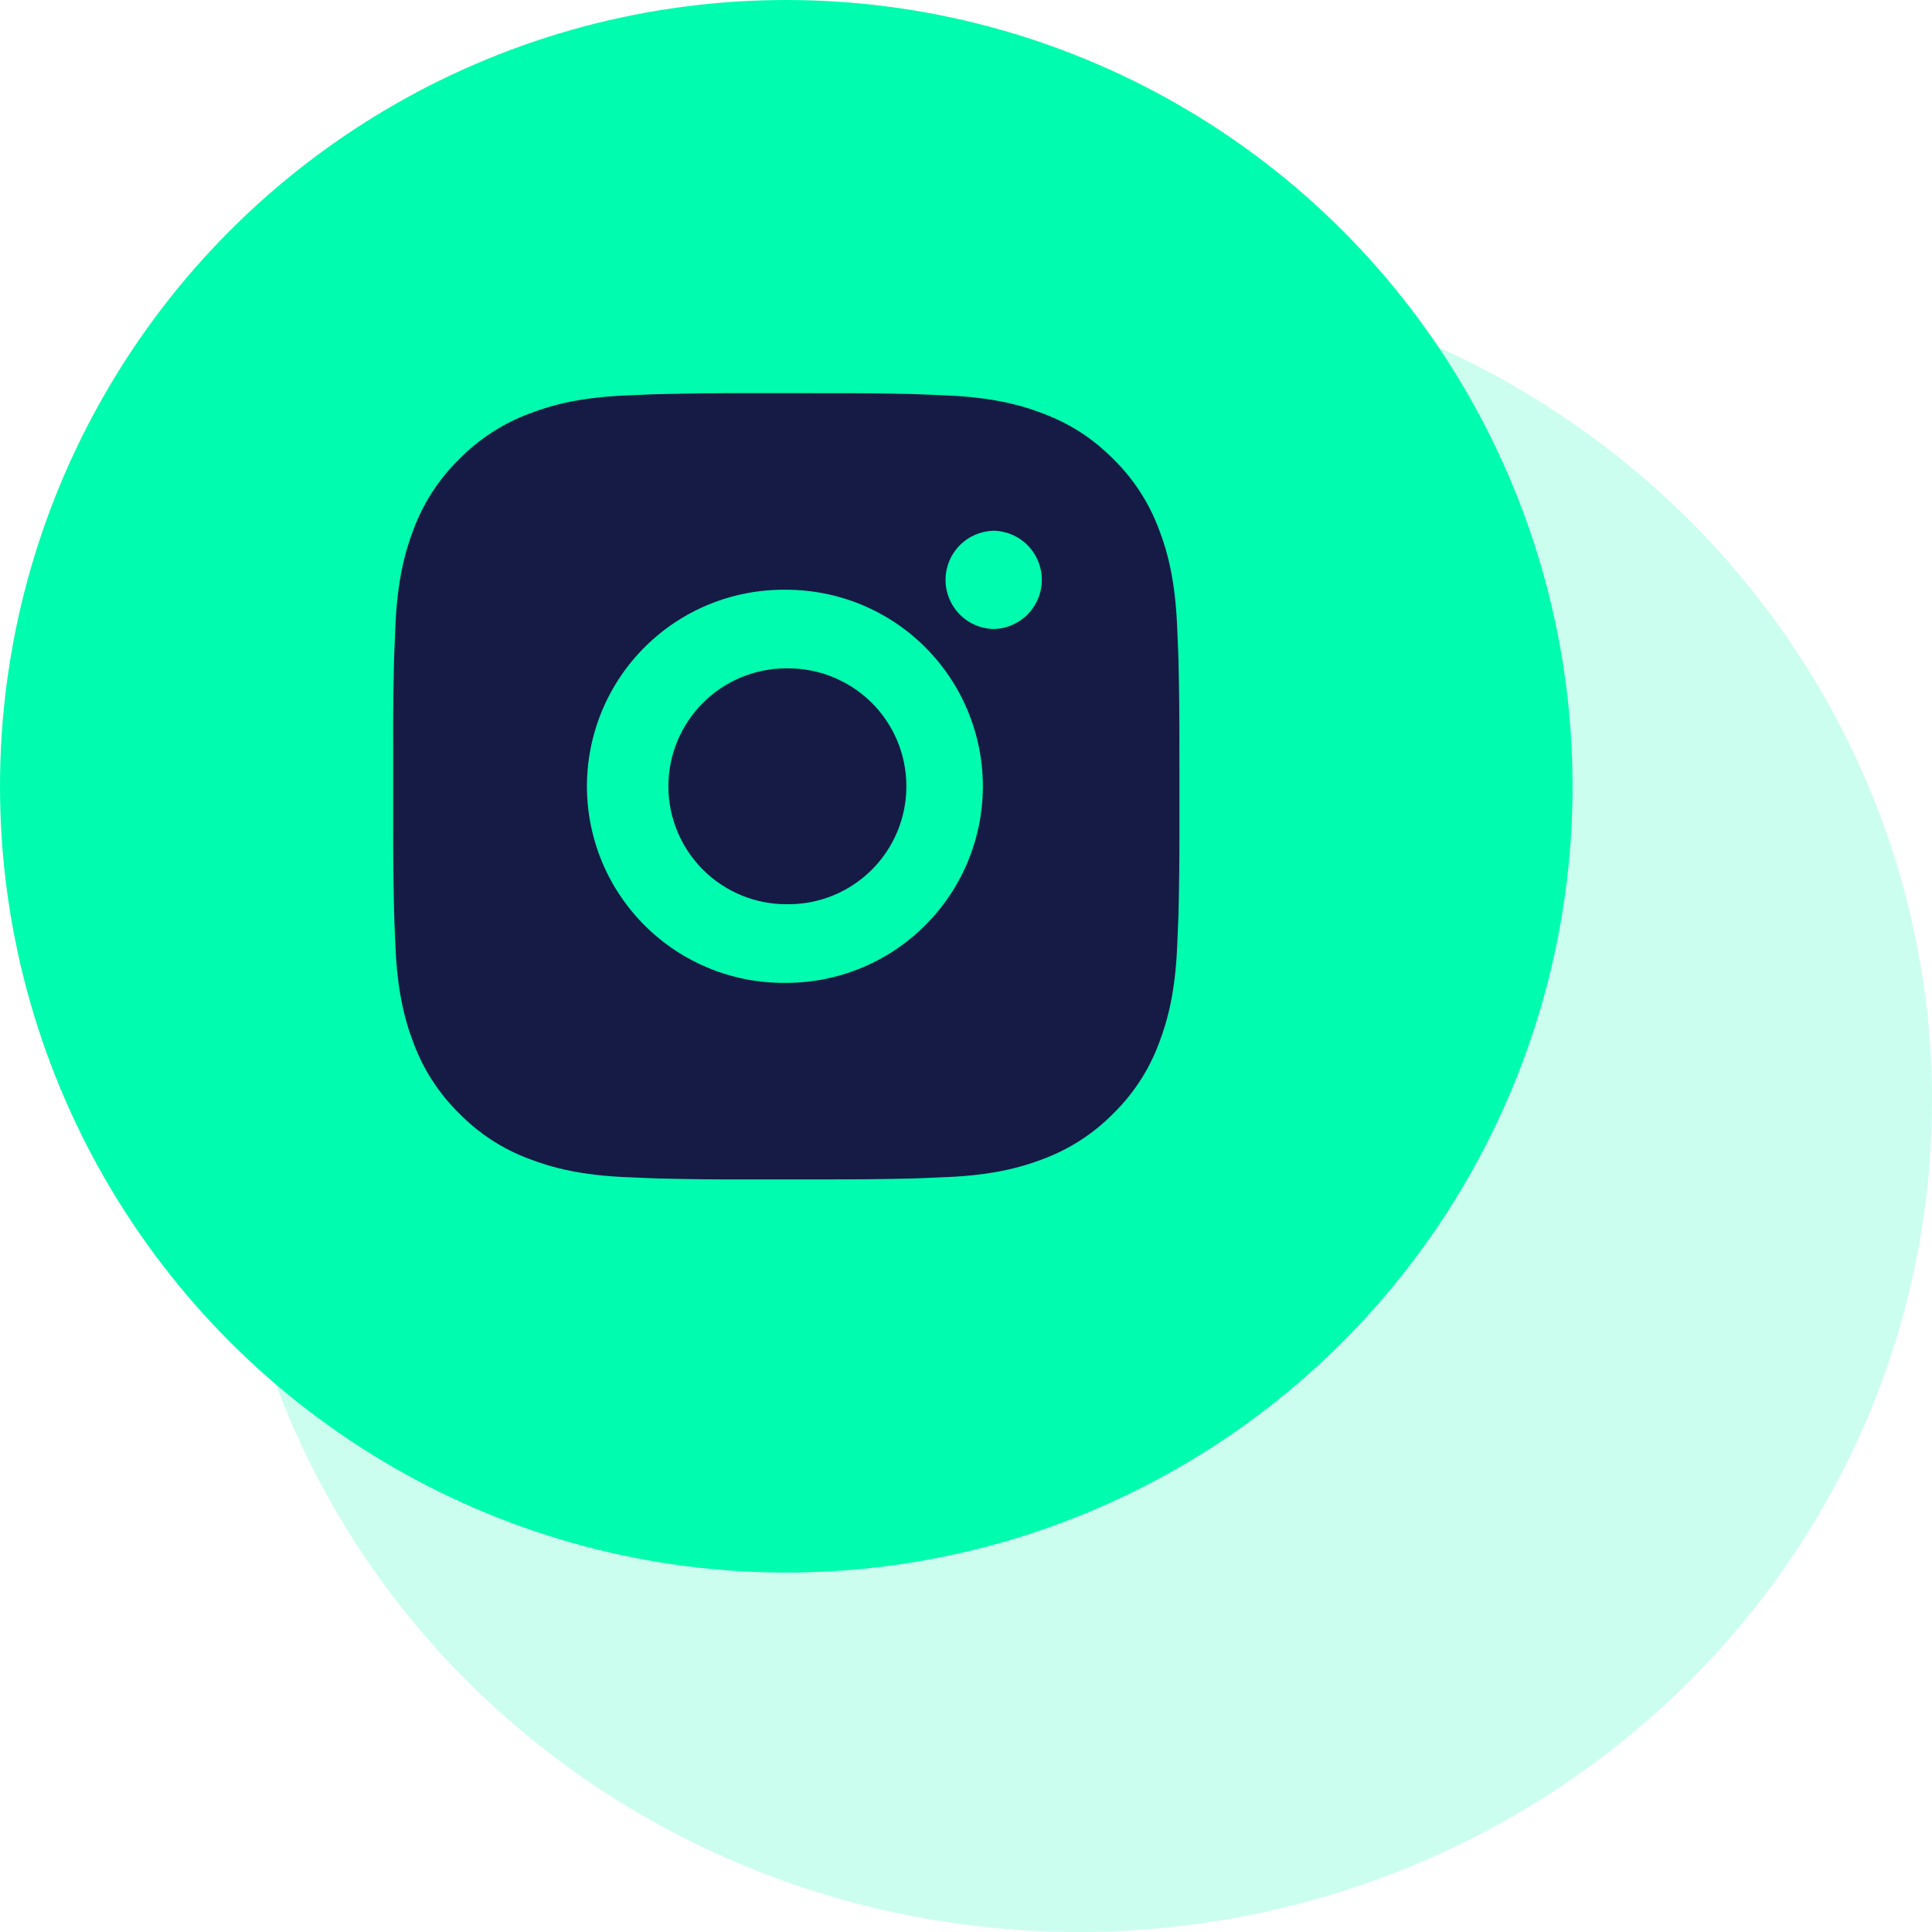
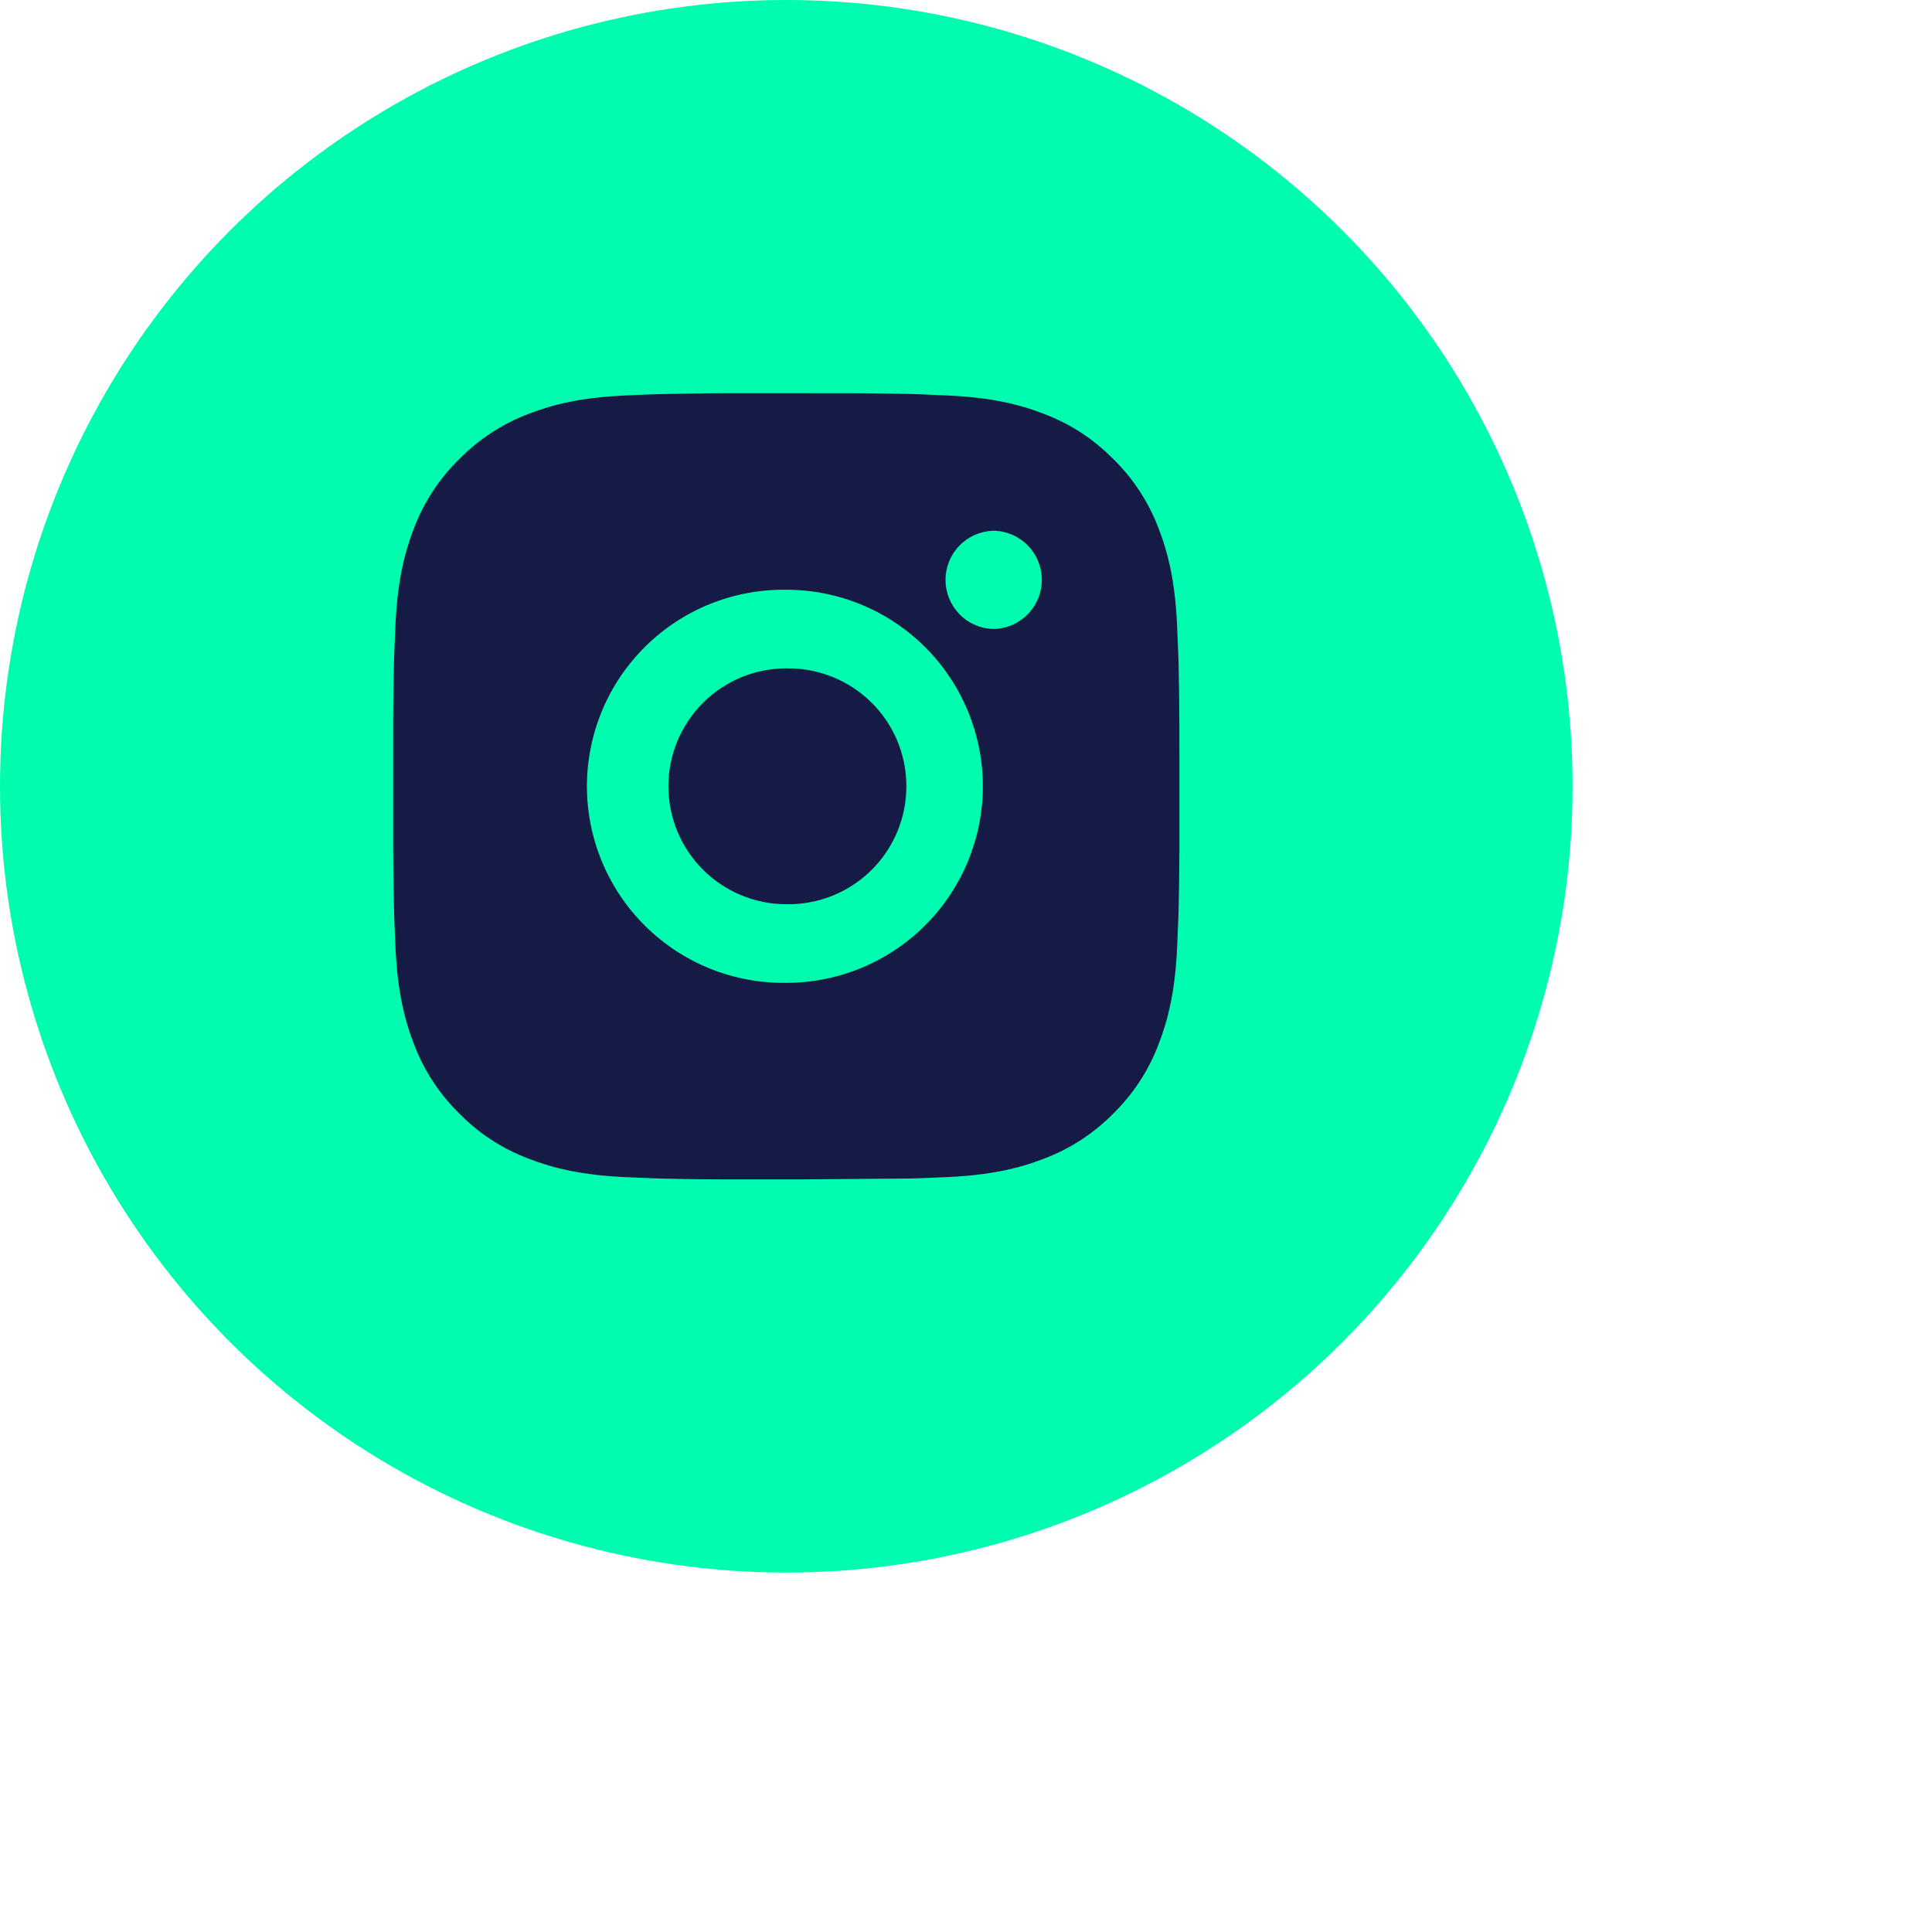
<svg xmlns="http://www.w3.org/2000/svg" width="43" height="43" viewBox="0 0 43 43" fill="none">
  <circle cx="17.5" cy="17.5" r="17.5" fill="#00FCAE" />
-   <ellipse cx="24" cy="24.5" rx="19" ry="18.5" fill="#00FCAF" fill-opacity="0.2" />
-   <path d="M18.399 8.751C19.038 8.749 19.677 8.755 20.315 8.77L20.485 8.776C20.68 8.783 20.874 8.792 21.108 8.803C22.038 8.846 22.674 8.993 23.231 9.21C23.808 9.432 24.295 9.733 24.781 10.219C25.226 10.656 25.57 11.185 25.79 11.769C26.006 12.326 26.153 12.962 26.197 13.893C26.208 14.126 26.216 14.32 26.223 14.516L26.229 14.686C26.244 15.324 26.251 15.962 26.249 16.6L26.25 17.253V18.399C26.252 19.038 26.245 19.676 26.23 20.315L26.224 20.484C26.217 20.68 26.209 20.874 26.198 21.107C26.154 22.038 26.006 22.674 25.79 23.231C25.571 23.815 25.227 24.344 24.781 24.781C24.344 25.226 23.815 25.57 23.231 25.79C22.674 26.006 22.038 26.153 21.108 26.197C20.874 26.208 20.68 26.216 20.485 26.223L20.315 26.229C19.677 26.244 19.038 26.251 18.399 26.249L17.747 26.25H16.602C15.963 26.252 15.325 26.245 14.686 26.23L14.517 26.224C14.309 26.217 14.101 26.208 13.893 26.198C12.963 26.154 12.327 26.006 11.769 25.79C11.185 25.571 10.656 25.227 10.22 24.781C9.774 24.344 9.43 23.815 9.21 23.231C8.994 22.674 8.847 22.038 8.803 21.107C8.793 20.9 8.785 20.692 8.777 20.484L8.772 20.315C8.756 19.676 8.749 19.038 8.751 18.399V16.6C8.748 15.962 8.754 15.324 8.77 14.686L8.776 14.516C8.783 14.32 8.792 14.126 8.802 13.893C8.846 12.961 8.993 12.327 9.209 11.769C9.429 11.185 9.774 10.656 10.22 10.22C10.657 9.775 11.185 9.43 11.769 9.21C12.327 8.993 12.962 8.846 13.893 8.803L14.517 8.776L14.686 8.772C15.324 8.756 15.962 8.749 16.601 8.75L18.399 8.751ZM17.5 13.126C16.92 13.118 16.345 13.225 15.807 13.441C15.269 13.657 14.78 13.978 14.367 14.385C13.954 14.792 13.626 15.277 13.402 15.812C13.179 16.347 13.063 16.921 13.063 17.5C13.063 18.08 13.179 18.654 13.402 19.189C13.626 19.724 13.954 20.209 14.367 20.616C14.78 21.023 15.269 21.344 15.807 21.56C16.345 21.776 16.92 21.883 17.5 21.875C18.66 21.875 19.773 21.414 20.593 20.593C21.414 19.773 21.875 18.66 21.875 17.5C21.875 16.34 21.414 15.227 20.593 14.406C19.773 13.586 18.66 13.126 17.5 13.126ZM17.5 14.876C17.849 14.869 18.195 14.933 18.519 15.062C18.843 15.191 19.138 15.383 19.387 15.627C19.636 15.871 19.834 16.163 19.969 16.484C20.104 16.806 20.173 17.151 20.173 17.5C20.173 17.849 20.104 18.194 19.969 18.515C19.834 18.837 19.637 19.129 19.388 19.373C19.139 19.617 18.844 19.81 18.52 19.939C18.196 20.068 17.85 20.131 17.501 20.125C16.805 20.125 16.137 19.848 15.645 19.356C15.153 18.864 14.876 18.196 14.876 17.5C14.876 16.804 15.153 16.136 15.645 15.644C16.137 15.152 16.805 14.875 17.501 14.875L17.5 14.876ZM22.094 11.813C21.811 11.825 21.544 11.945 21.349 12.149C21.153 12.352 21.044 12.624 21.044 12.906C21.044 13.189 21.153 13.46 21.349 13.664C21.544 13.868 21.811 13.988 22.094 13.999C22.384 13.999 22.662 13.884 22.867 13.679C23.072 13.474 23.187 13.195 23.187 12.905C23.187 12.615 23.072 12.337 22.867 12.132C22.662 11.927 22.384 11.812 22.094 11.812V11.813Z" fill="#151B45" />
+   <path d="M18.399 8.751C19.038 8.749 19.677 8.755 20.315 8.77L20.485 8.776C20.68 8.783 20.874 8.792 21.108 8.803C22.038 8.846 22.674 8.993 23.231 9.21C23.808 9.432 24.295 9.733 24.781 10.219C25.226 10.656 25.57 11.185 25.79 11.769C26.006 12.326 26.153 12.962 26.197 13.893C26.208 14.126 26.216 14.32 26.223 14.516L26.229 14.686C26.244 15.324 26.251 15.962 26.249 16.6L26.25 17.253V18.399C26.252 19.038 26.245 19.676 26.23 20.315L26.224 20.484C26.217 20.68 26.209 20.874 26.198 21.107C26.154 22.038 26.006 22.674 25.79 23.231C25.571 23.815 25.227 24.344 24.781 24.781C24.344 25.226 23.815 25.57 23.231 25.79C22.674 26.006 22.038 26.153 21.108 26.197C20.874 26.208 20.68 26.216 20.485 26.223L20.315 26.229L17.747 26.25H16.602C15.963 26.252 15.325 26.245 14.686 26.23L14.517 26.224C14.309 26.217 14.101 26.208 13.893 26.198C12.963 26.154 12.327 26.006 11.769 25.79C11.185 25.571 10.656 25.227 10.22 24.781C9.774 24.344 9.43 23.815 9.21 23.231C8.994 22.674 8.847 22.038 8.803 21.107C8.793 20.9 8.785 20.692 8.777 20.484L8.772 20.315C8.756 19.676 8.749 19.038 8.751 18.399V16.6C8.748 15.962 8.754 15.324 8.77 14.686L8.776 14.516C8.783 14.32 8.792 14.126 8.802 13.893C8.846 12.961 8.993 12.327 9.209 11.769C9.429 11.185 9.774 10.656 10.22 10.22C10.657 9.775 11.185 9.43 11.769 9.21C12.327 8.993 12.962 8.846 13.893 8.803L14.517 8.776L14.686 8.772C15.324 8.756 15.962 8.749 16.601 8.75L18.399 8.751ZM17.5 13.126C16.92 13.118 16.345 13.225 15.807 13.441C15.269 13.657 14.78 13.978 14.367 14.385C13.954 14.792 13.626 15.277 13.402 15.812C13.179 16.347 13.063 16.921 13.063 17.5C13.063 18.08 13.179 18.654 13.402 19.189C13.626 19.724 13.954 20.209 14.367 20.616C14.78 21.023 15.269 21.344 15.807 21.56C16.345 21.776 16.92 21.883 17.5 21.875C18.66 21.875 19.773 21.414 20.593 20.593C21.414 19.773 21.875 18.66 21.875 17.5C21.875 16.34 21.414 15.227 20.593 14.406C19.773 13.586 18.66 13.126 17.5 13.126ZM17.5 14.876C17.849 14.869 18.195 14.933 18.519 15.062C18.843 15.191 19.138 15.383 19.387 15.627C19.636 15.871 19.834 16.163 19.969 16.484C20.104 16.806 20.173 17.151 20.173 17.5C20.173 17.849 20.104 18.194 19.969 18.515C19.834 18.837 19.637 19.129 19.388 19.373C19.139 19.617 18.844 19.81 18.52 19.939C18.196 20.068 17.85 20.131 17.501 20.125C16.805 20.125 16.137 19.848 15.645 19.356C15.153 18.864 14.876 18.196 14.876 17.5C14.876 16.804 15.153 16.136 15.645 15.644C16.137 15.152 16.805 14.875 17.501 14.875L17.5 14.876ZM22.094 11.813C21.811 11.825 21.544 11.945 21.349 12.149C21.153 12.352 21.044 12.624 21.044 12.906C21.044 13.189 21.153 13.46 21.349 13.664C21.544 13.868 21.811 13.988 22.094 13.999C22.384 13.999 22.662 13.884 22.867 13.679C23.072 13.474 23.187 13.195 23.187 12.905C23.187 12.615 23.072 12.337 22.867 12.132C22.662 11.927 22.384 11.812 22.094 11.812V11.813Z" fill="#151B45" />
</svg>